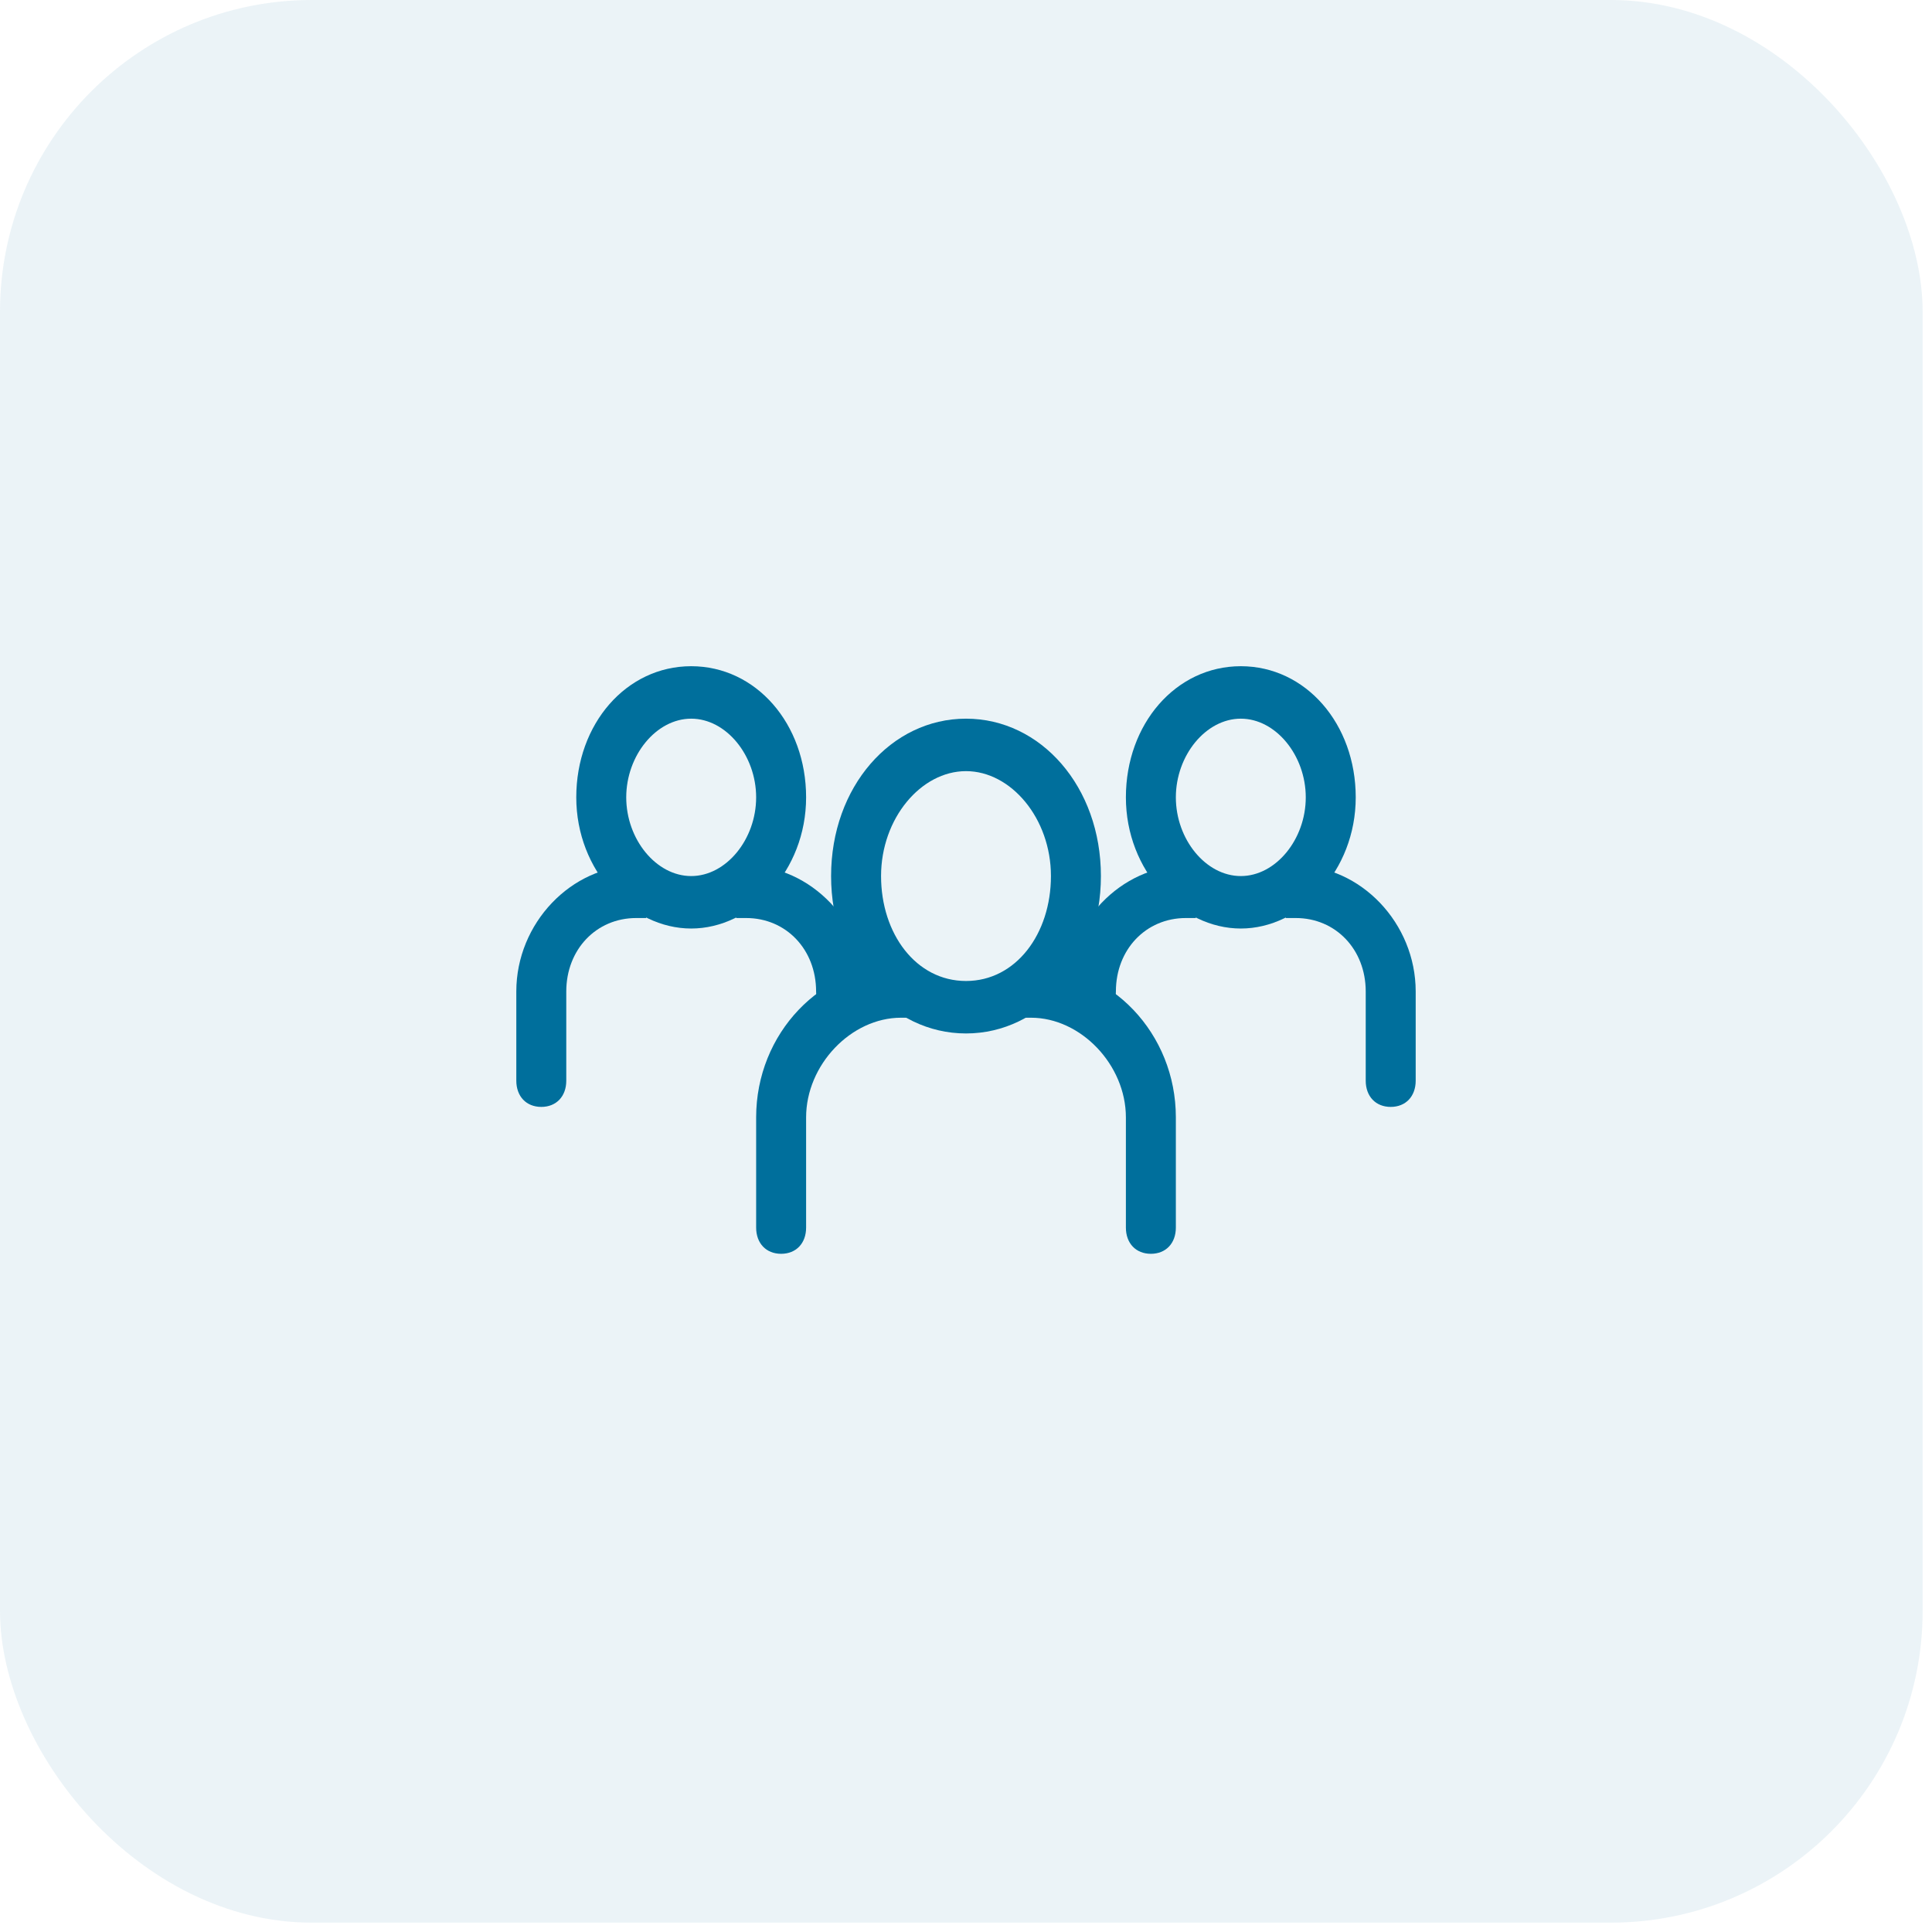
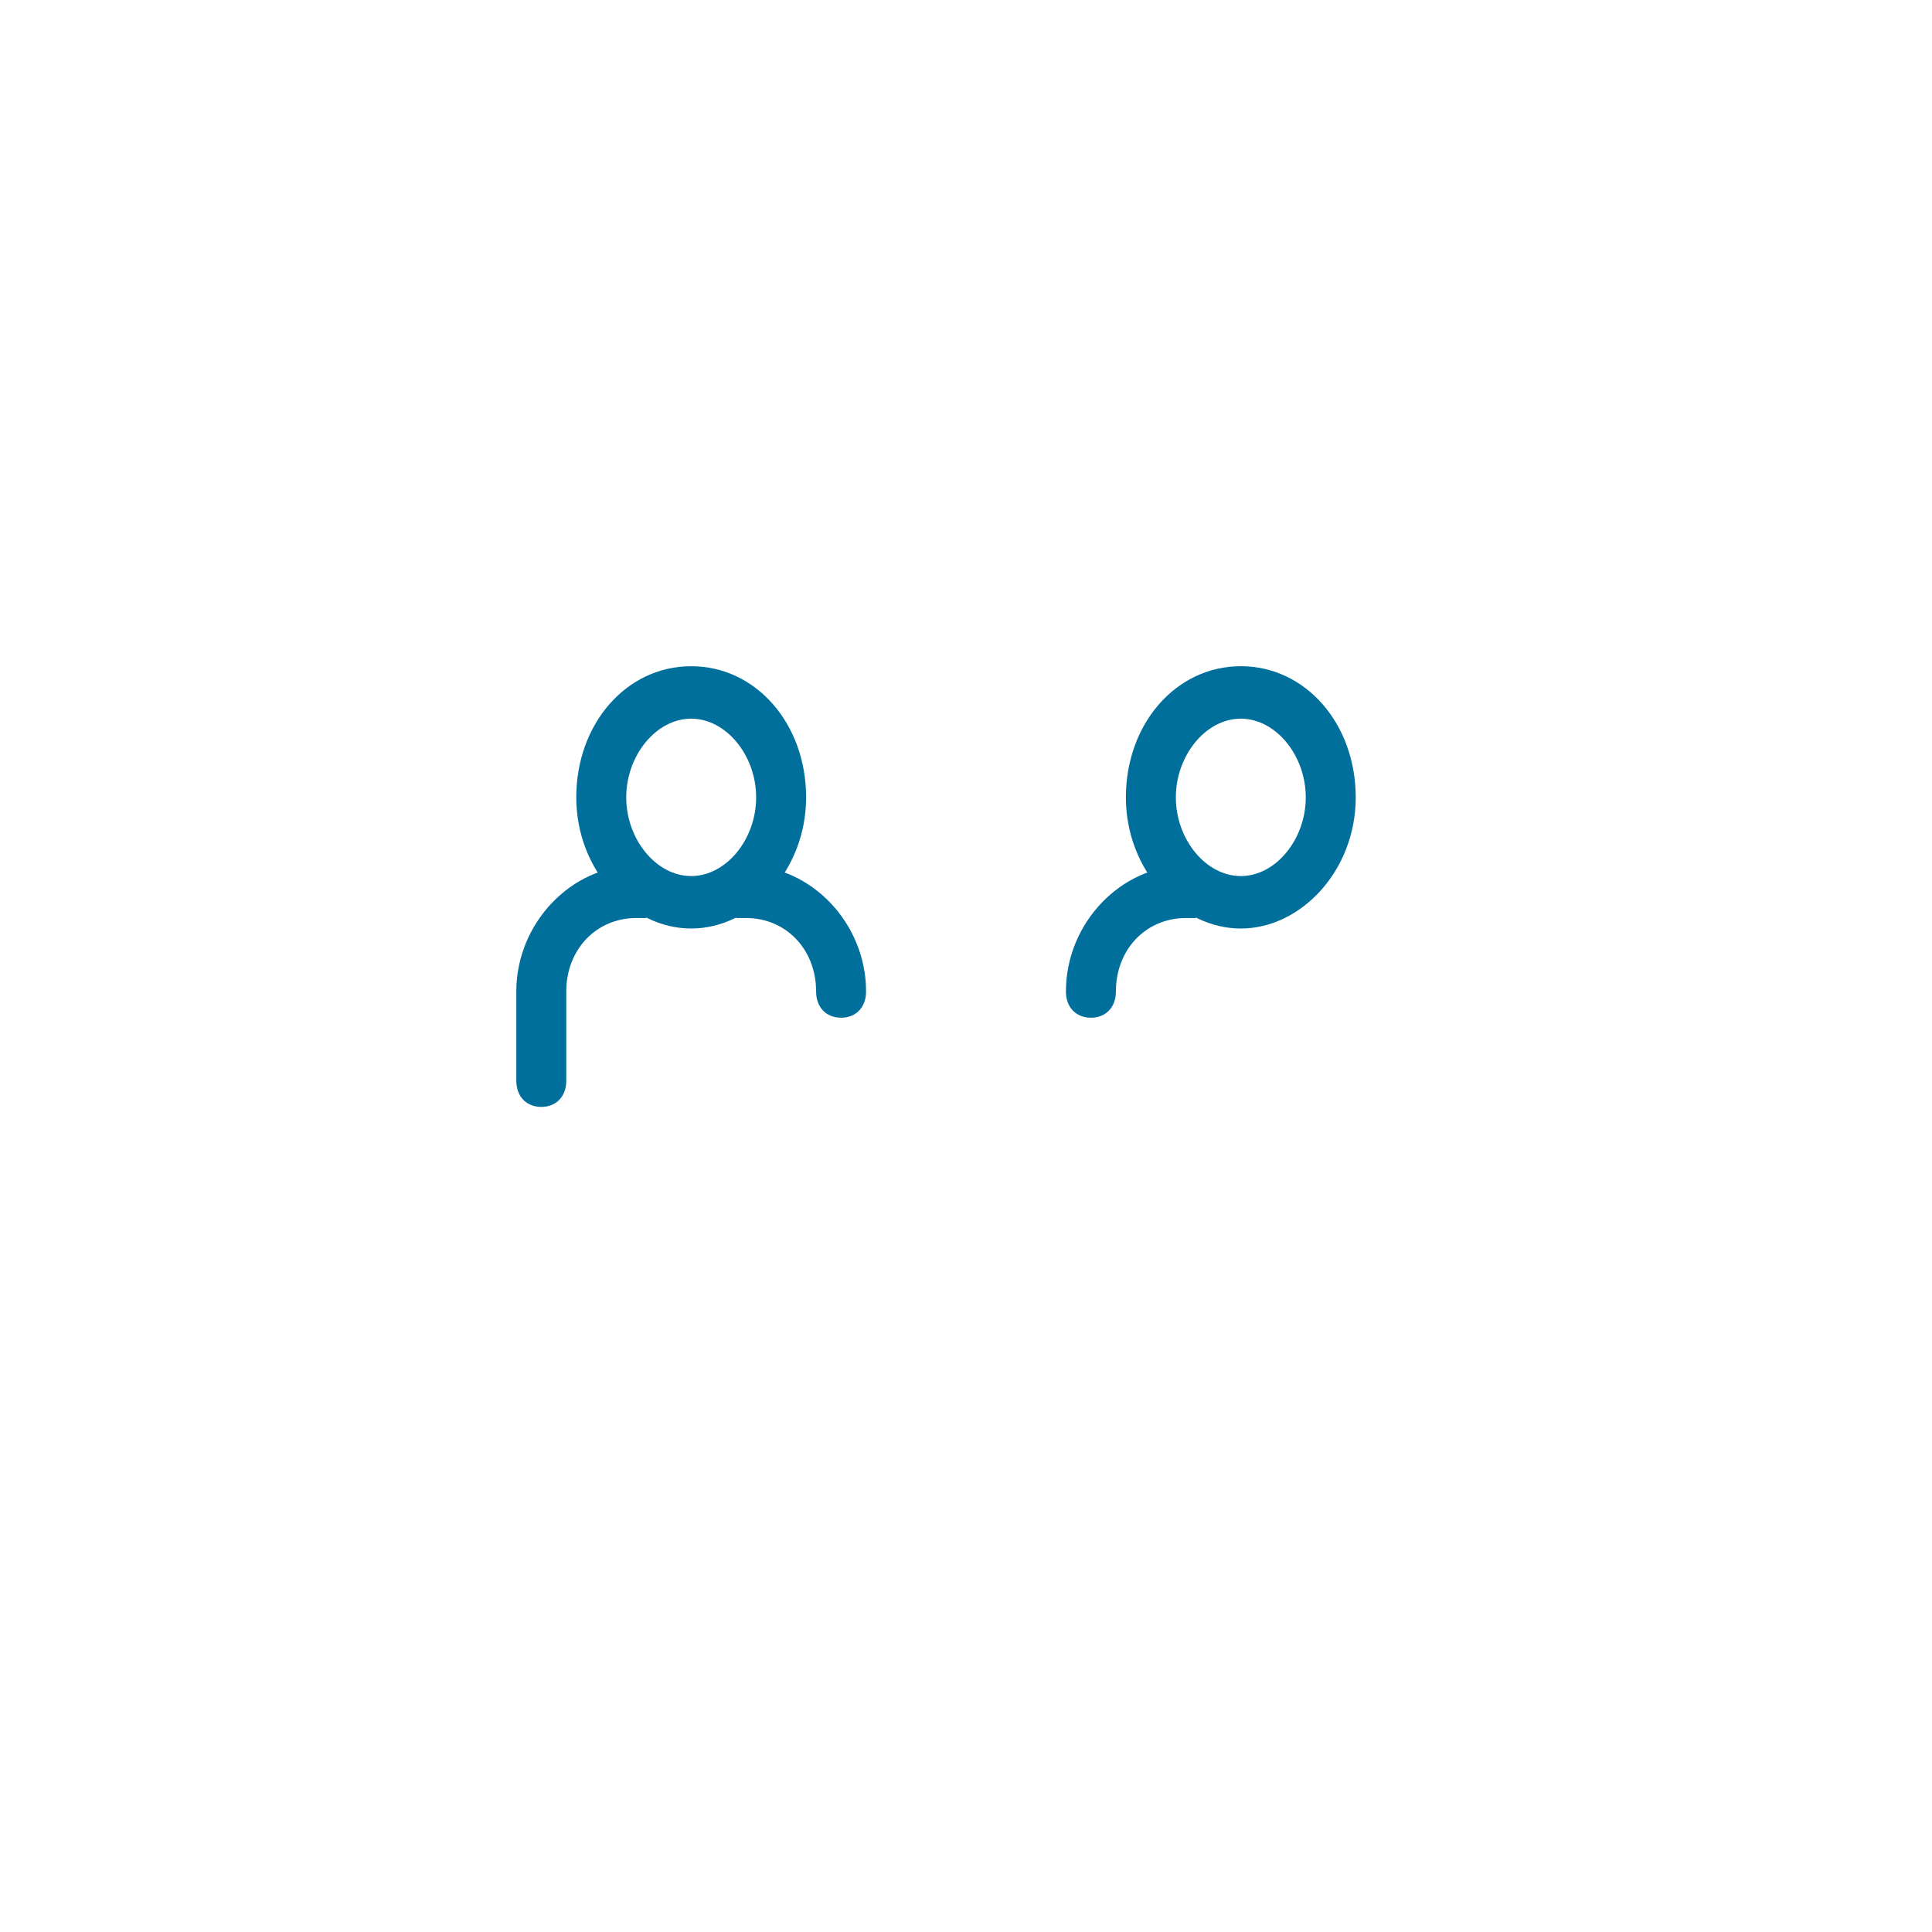
<svg xmlns="http://www.w3.org/2000/svg" width="116" height="116" viewBox="0 0 116 116" fill="none">
-   <rect width="115.438" height="115.438" rx="18.72" fill="#006F9C" fill-opacity="0.08" />
-   <path d="M58 62.05C53.5 62.05 49.9 57.955 49.9 52.6C49.9 47.245 53.5 43.15 58 43.15C62.5 43.15 66.1 47.245 66.1 52.6C66.1 57.955 62.5 62.05 58 62.05ZM58 46.3C55.3 46.3 52.9 49.135 52.9 52.6C52.9 56.065 55 58.9 58 58.9C61 58.9 63.1 56.065 63.1 52.6C63.1 49.135 60.7 46.3 58 46.3Z" fill="#006F9C" />
-   <path d="M61.3 57.955H61.9C66.7 57.955 70.6 62.05 70.6 67.09V73.705C70.6 74.65 70 75.28 69.1 75.28C68.2 75.28 67.6 74.65 67.6 73.705V67.09C67.6 63.94 64.9 61.105 61.9 61.105H61.3V57.955Z" fill="#006F9C" />
-   <path d="M54.7 61.105H54.1C51.1 61.105 48.4 63.94 48.4 67.09V73.705C48.4 74.65 47.8 75.28 46.9 75.28C46 75.28 45.4 74.65 45.4 73.705V67.09C45.4 62.05 49.3 57.955 54.1 57.955H54.7V61.105Z" fill="#006F9C" />
  <path d="M74.5 55.75C70.9 55.75 67.6 52.285 67.6 47.875C67.6 43.465 70.6 40 74.5 40C78.4 40 81.4 43.465 81.4 47.875C81.4 52.285 78.1 55.75 74.5 55.75ZM74.5 43.15C72.4 43.15 70.6 45.355 70.6 47.875C70.6 50.395 72.4 52.6 74.5 52.6C76.6 52.6 78.4 50.395 78.4 47.875C78.4 45.355 76.6 43.15 74.5 43.15Z" fill="#006F9C" />
-   <path d="M77.2 51.97H77.8C81.7 51.97 85 55.435 85 59.53V64.885C85 65.83 84.4 66.46 83.5 66.46C82.6 66.46 82 65.83 82 64.885V59.53C82 57.01 80.2 55.12 77.8 55.12H77.2V51.97Z" fill="#006F9C" />
  <path d="M71.8 55.12H71.2C68.8 55.12 67 57.01 67 59.53C67 60.475 66.4 61.105 65.5 61.105C64.6 61.105 64 60.475 64 59.53C64 55.435 67.3 51.97 71.2 51.97H71.8V55.12Z" fill="#006F9C" />
  <path d="M41.5 55.75C37.9 55.75 34.6 52.285 34.6 47.875C34.6 43.465 37.6 40 41.5 40C45.4 40 48.4 43.465 48.4 47.875C48.4 52.285 45.1 55.75 41.5 55.75ZM41.5 43.15C39.4 43.15 37.6 45.355 37.6 47.875C37.6 50.395 39.4 52.6 41.5 52.6C43.6 52.6 45.4 50.395 45.4 47.875C45.4 45.355 43.6 43.15 41.5 43.15Z" fill="#006F9C" />
  <path d="M44.2 51.97H44.8C48.7 51.97 52 55.435 52 59.53C52 60.475 51.4 61.105 50.5 61.105C49.6 61.105 49 60.475 49 59.53C49 57.01 47.2 55.12 44.8 55.12H44.2V51.97Z" fill="#006F9C" />
  <path d="M38.8 55.12H38.2C35.8 55.12 34 57.01 34 59.53V64.885C34 65.83 33.4 66.46 32.5 66.46C31.6 66.46 31 65.83 31 64.885V59.53C31 55.435 34.3 51.97 38.2 51.97H38.8V55.12Z" fill="#006F9C" />
</svg>